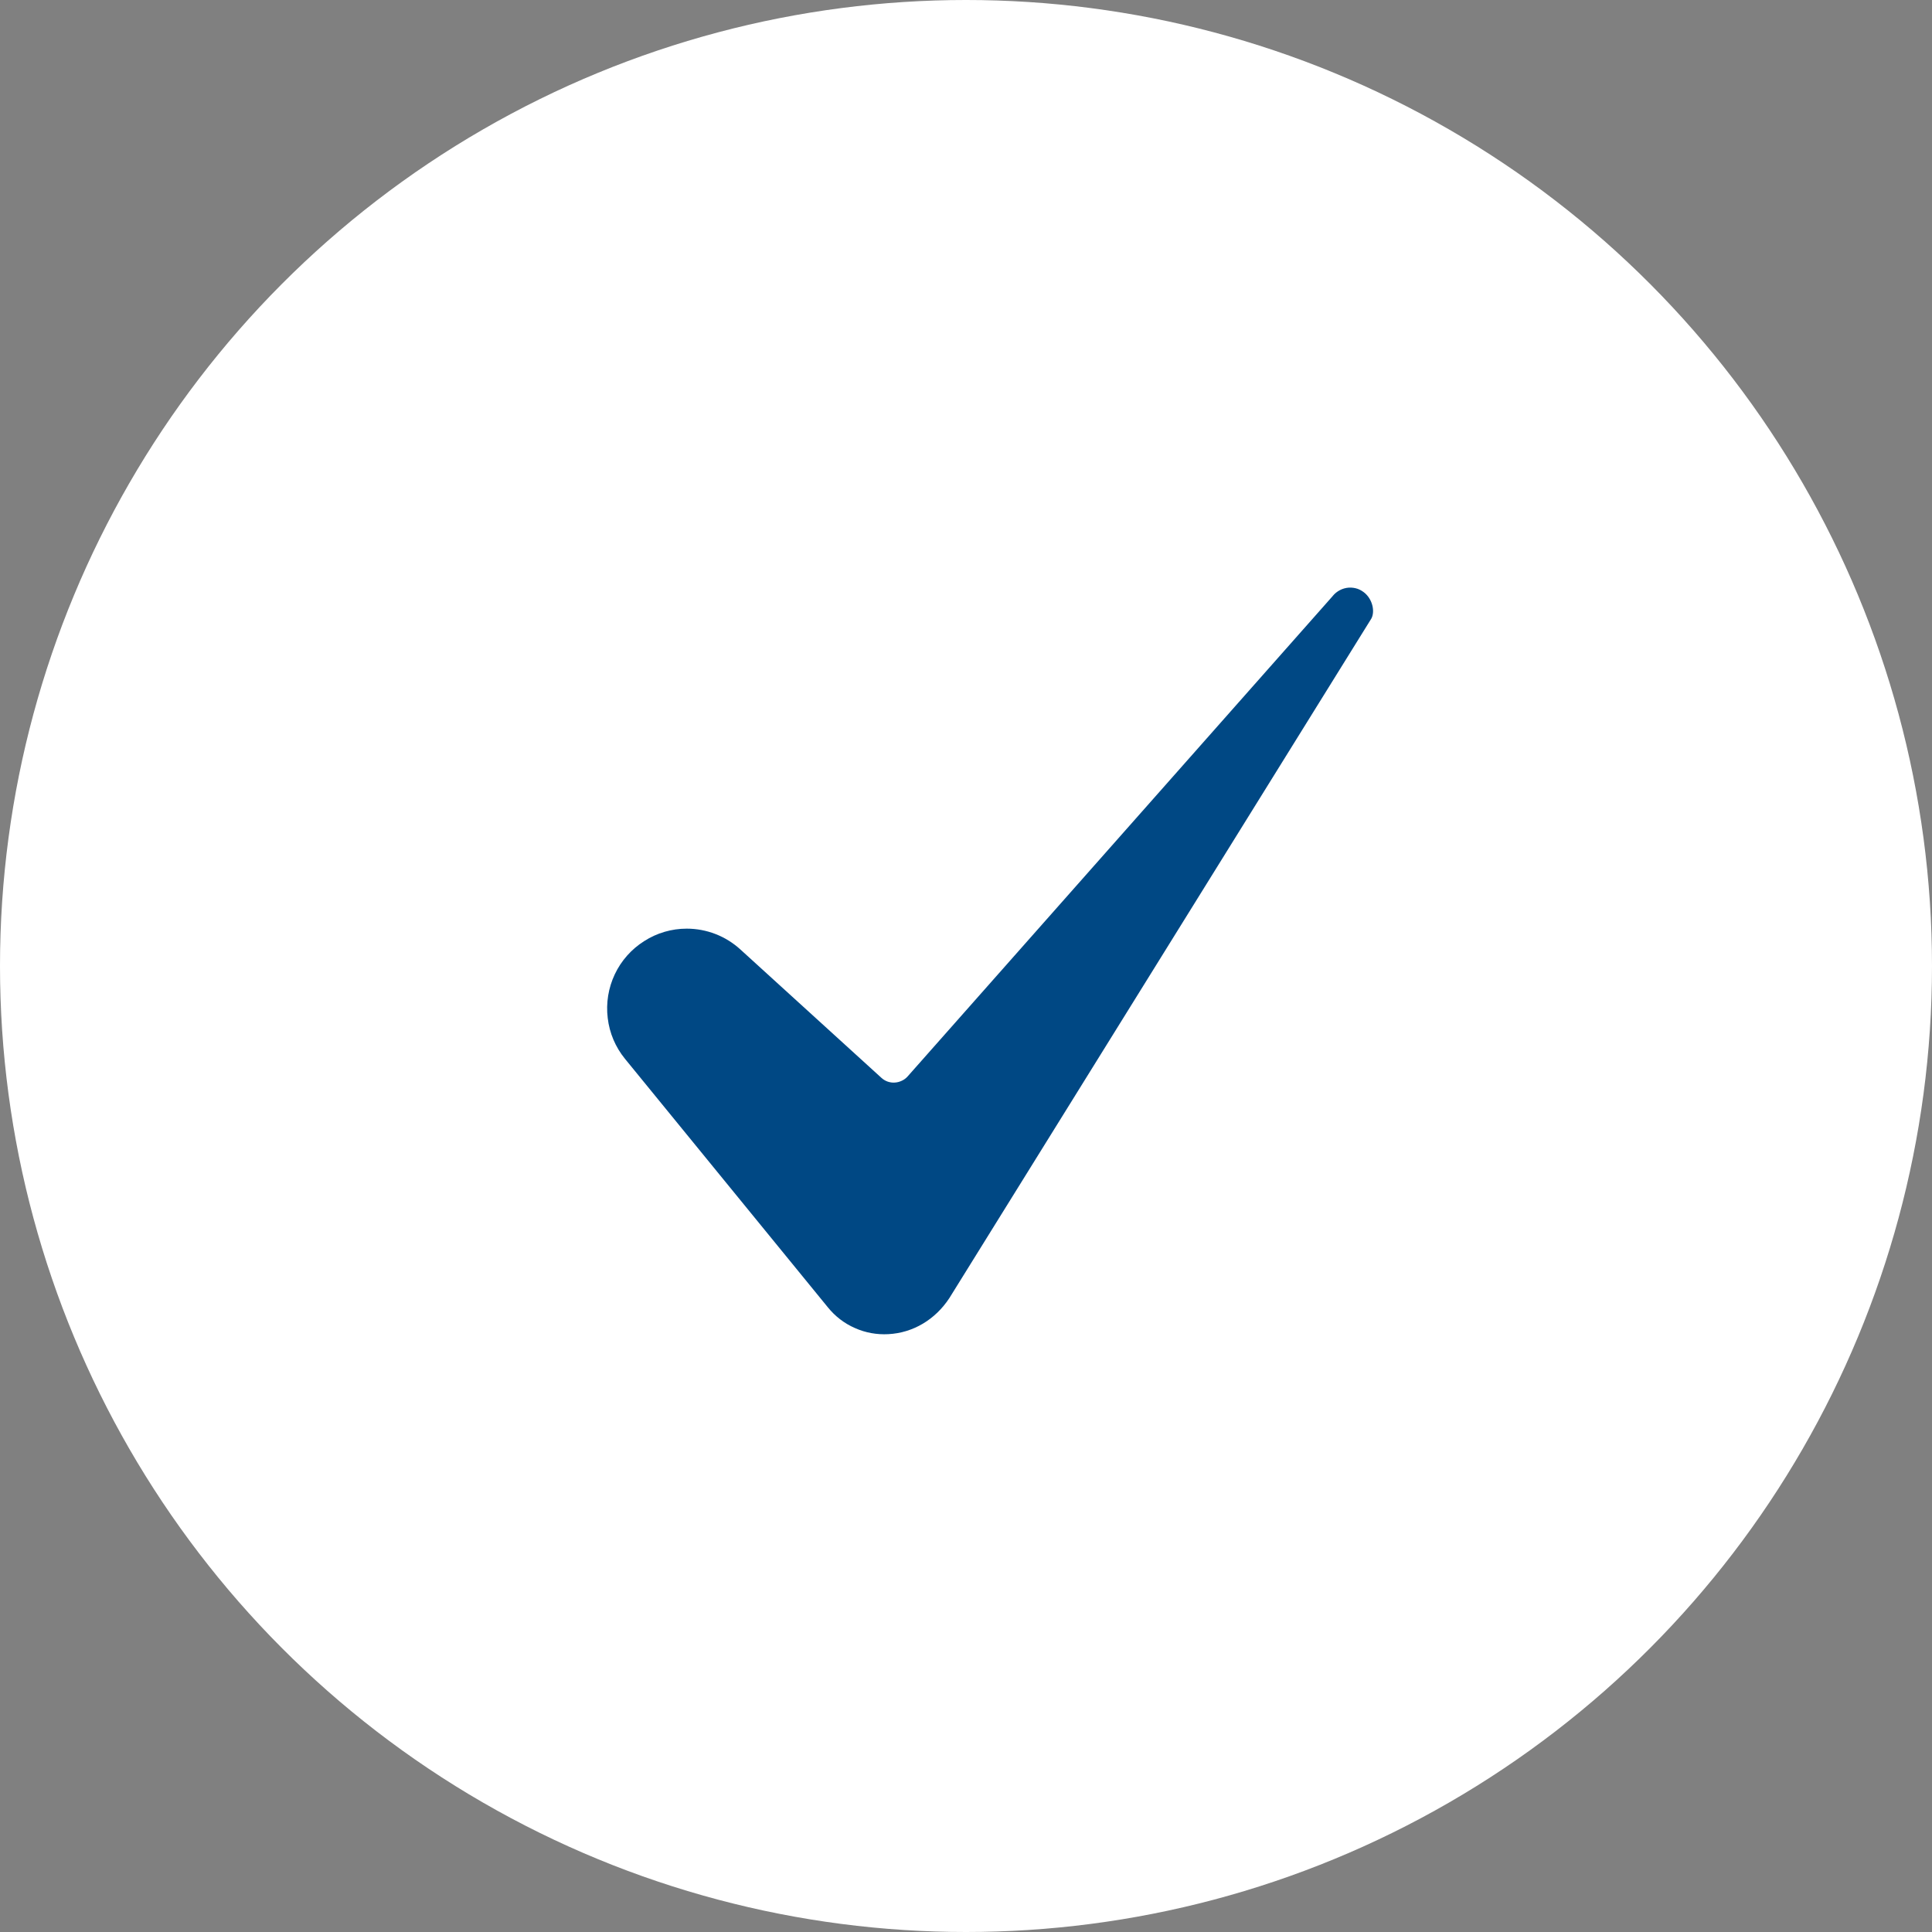
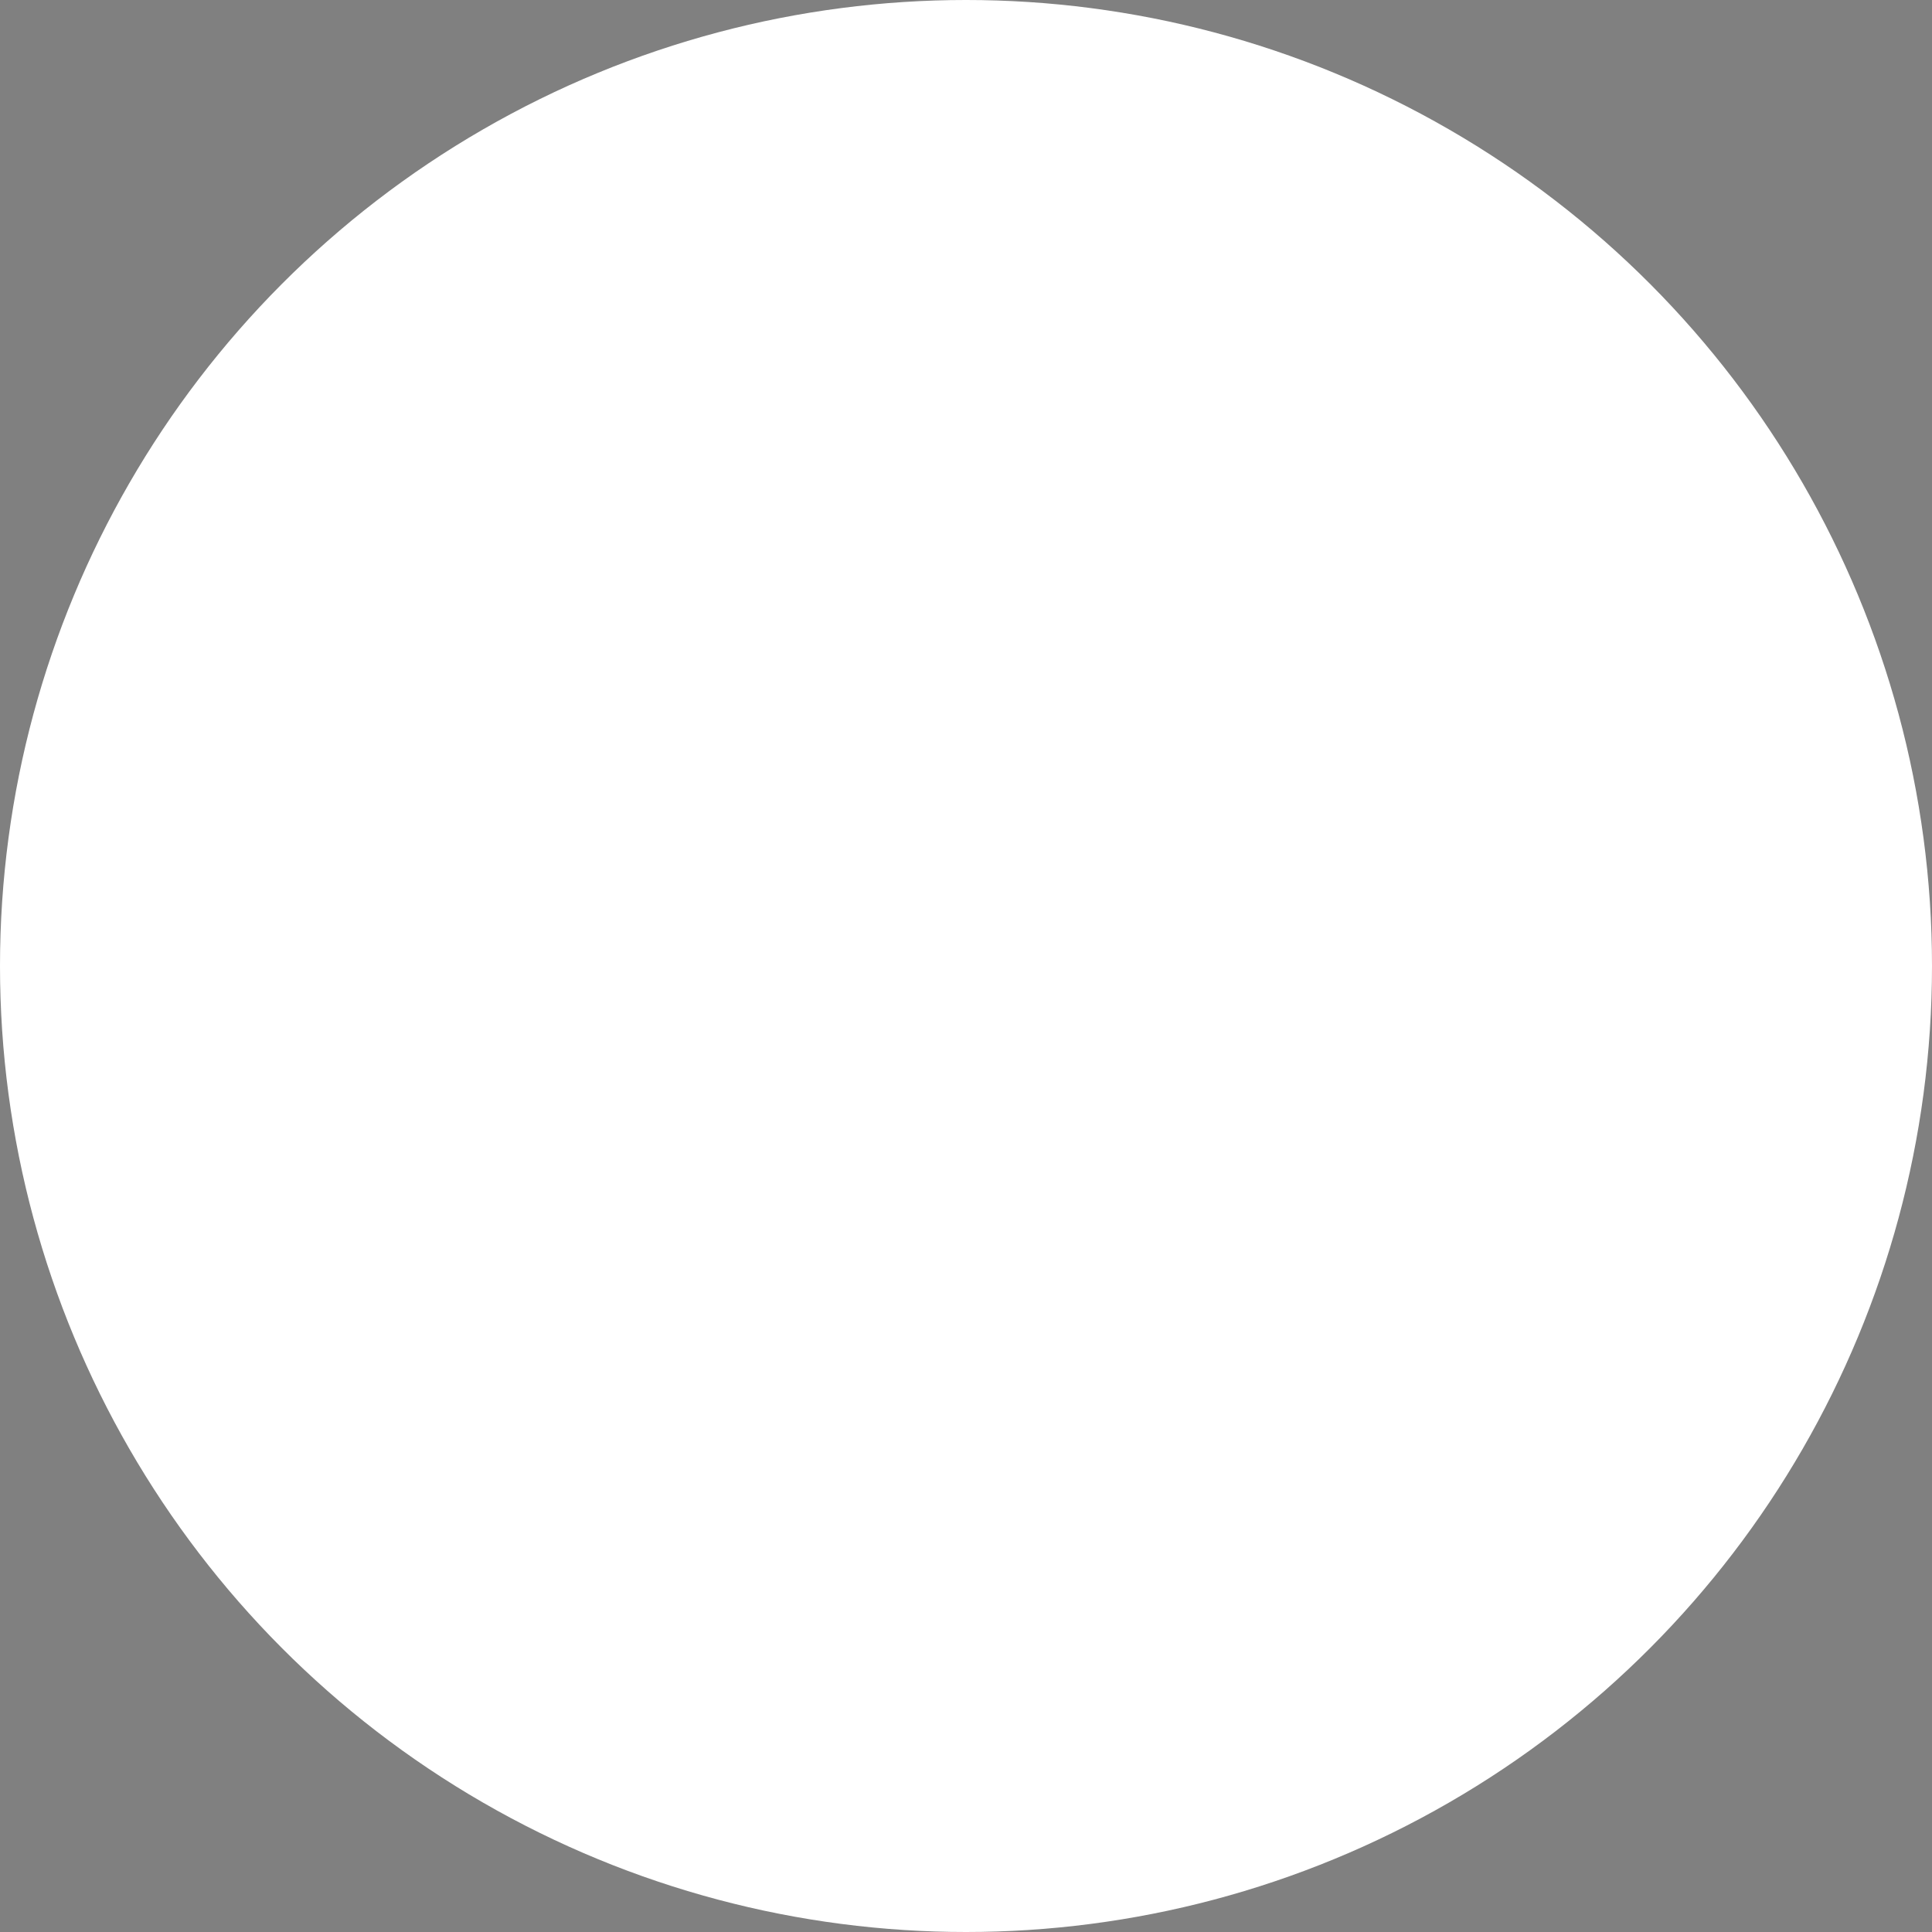
<svg xmlns="http://www.w3.org/2000/svg" width="18" height="18" viewBox="0 0 18 18" fill="none">
  <rect x="0" y="0" width="18" height="18" fill="#808080" stroke="none" />
  <circle cx="9" cy="9" r="9" fill="white" />
  <g clip-path="url(#clip0_6453_90)">
-     <path d="M6.398 8.652C6.258 8.652 6.12 8.692 6.002 8.768C5.883 8.843 5.788 8.95 5.728 9.077C5.668 9.204 5.645 9.345 5.662 9.485C5.678 9.624 5.734 9.756 5.823 9.865L7.713 12.18C7.78 12.263 7.866 12.33 7.965 12.373C8.063 12.417 8.17 12.436 8.277 12.43C8.506 12.418 8.713 12.295 8.845 12.094L12.771 5.772C12.771 5.771 12.772 5.77 12.773 5.769C12.809 5.713 12.797 5.601 12.721 5.53C12.7 5.511 12.676 5.496 12.649 5.486C12.622 5.477 12.594 5.473 12.565 5.475C12.537 5.477 12.509 5.485 12.484 5.498C12.459 5.511 12.436 5.529 12.418 5.551C12.417 5.553 12.415 5.555 12.414 5.556L8.456 10.029C8.441 10.046 8.422 10.06 8.402 10.069C8.381 10.079 8.359 10.085 8.336 10.086C8.314 10.088 8.291 10.084 8.27 10.077C8.248 10.069 8.228 10.057 8.212 10.042L6.898 8.846C6.761 8.721 6.583 8.652 6.398 8.652Z" fill="#004884" />
-   </g>
+     </g>
  <defs>
    <clipPath id="clip0_6453_90">
      <rect width="8.138" height="8.138" fill="white" transform="translate(5.156 4.883)" />
    </clipPath>
  </defs>
</svg>